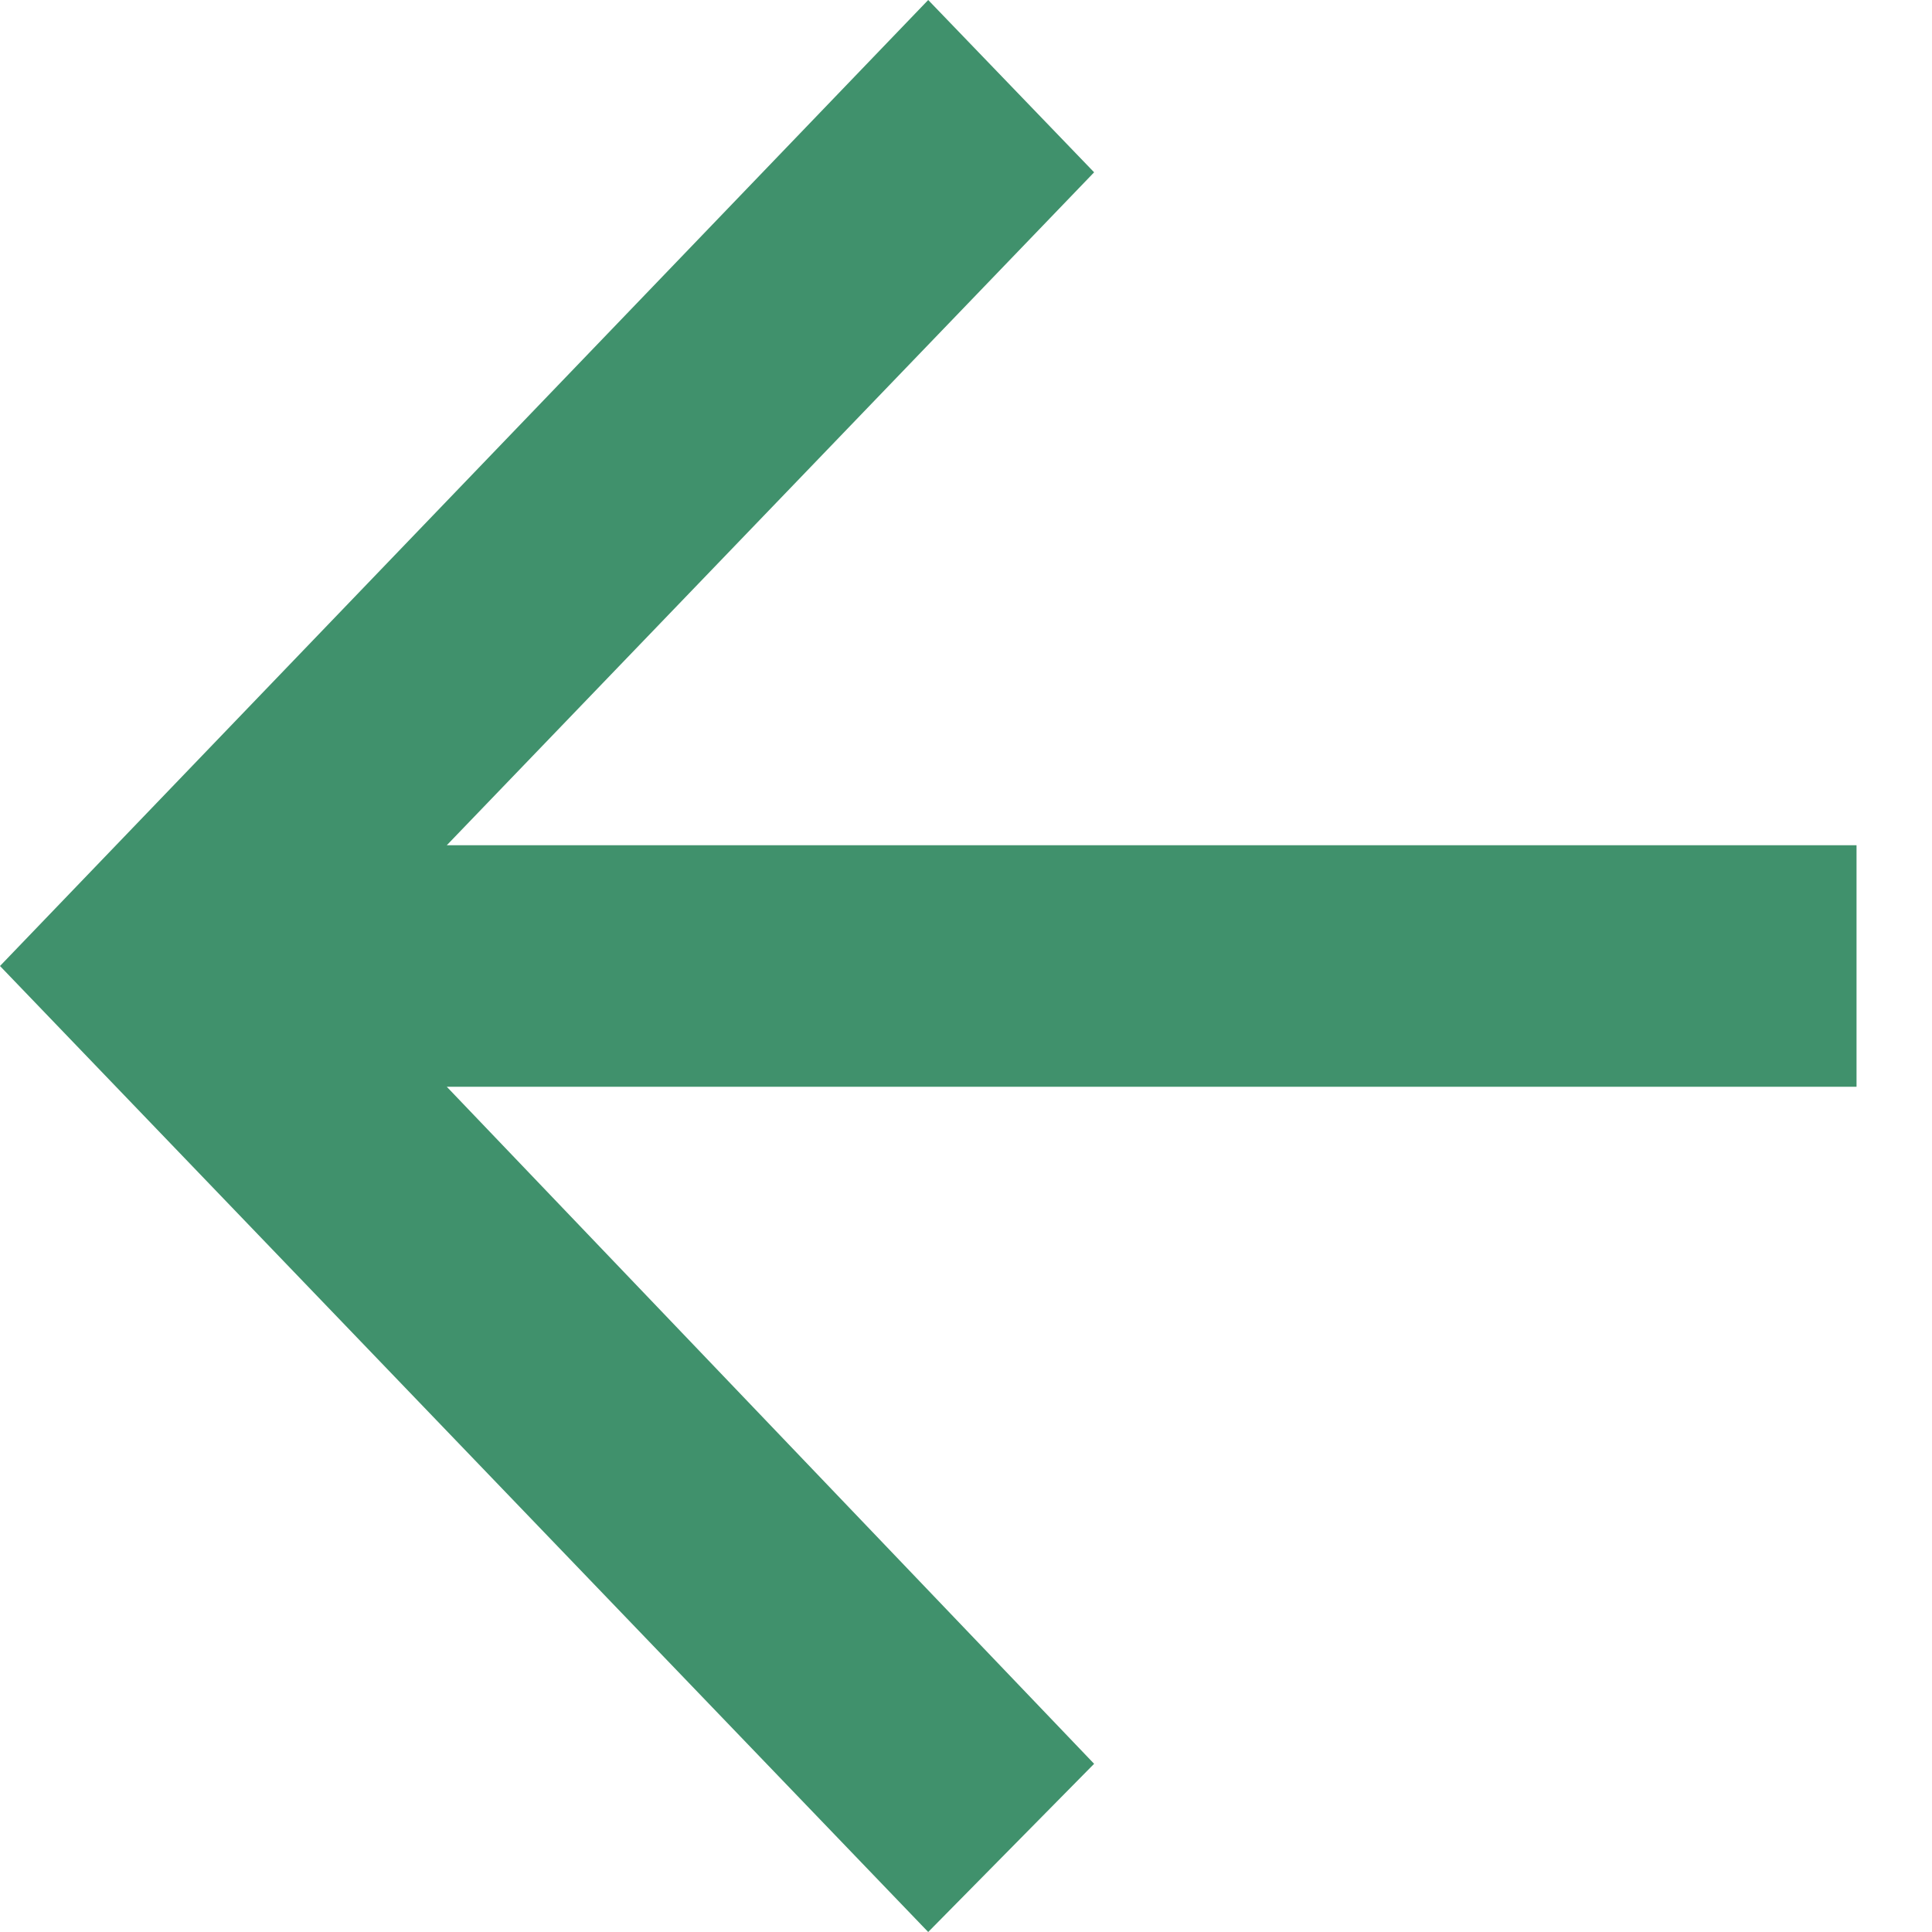
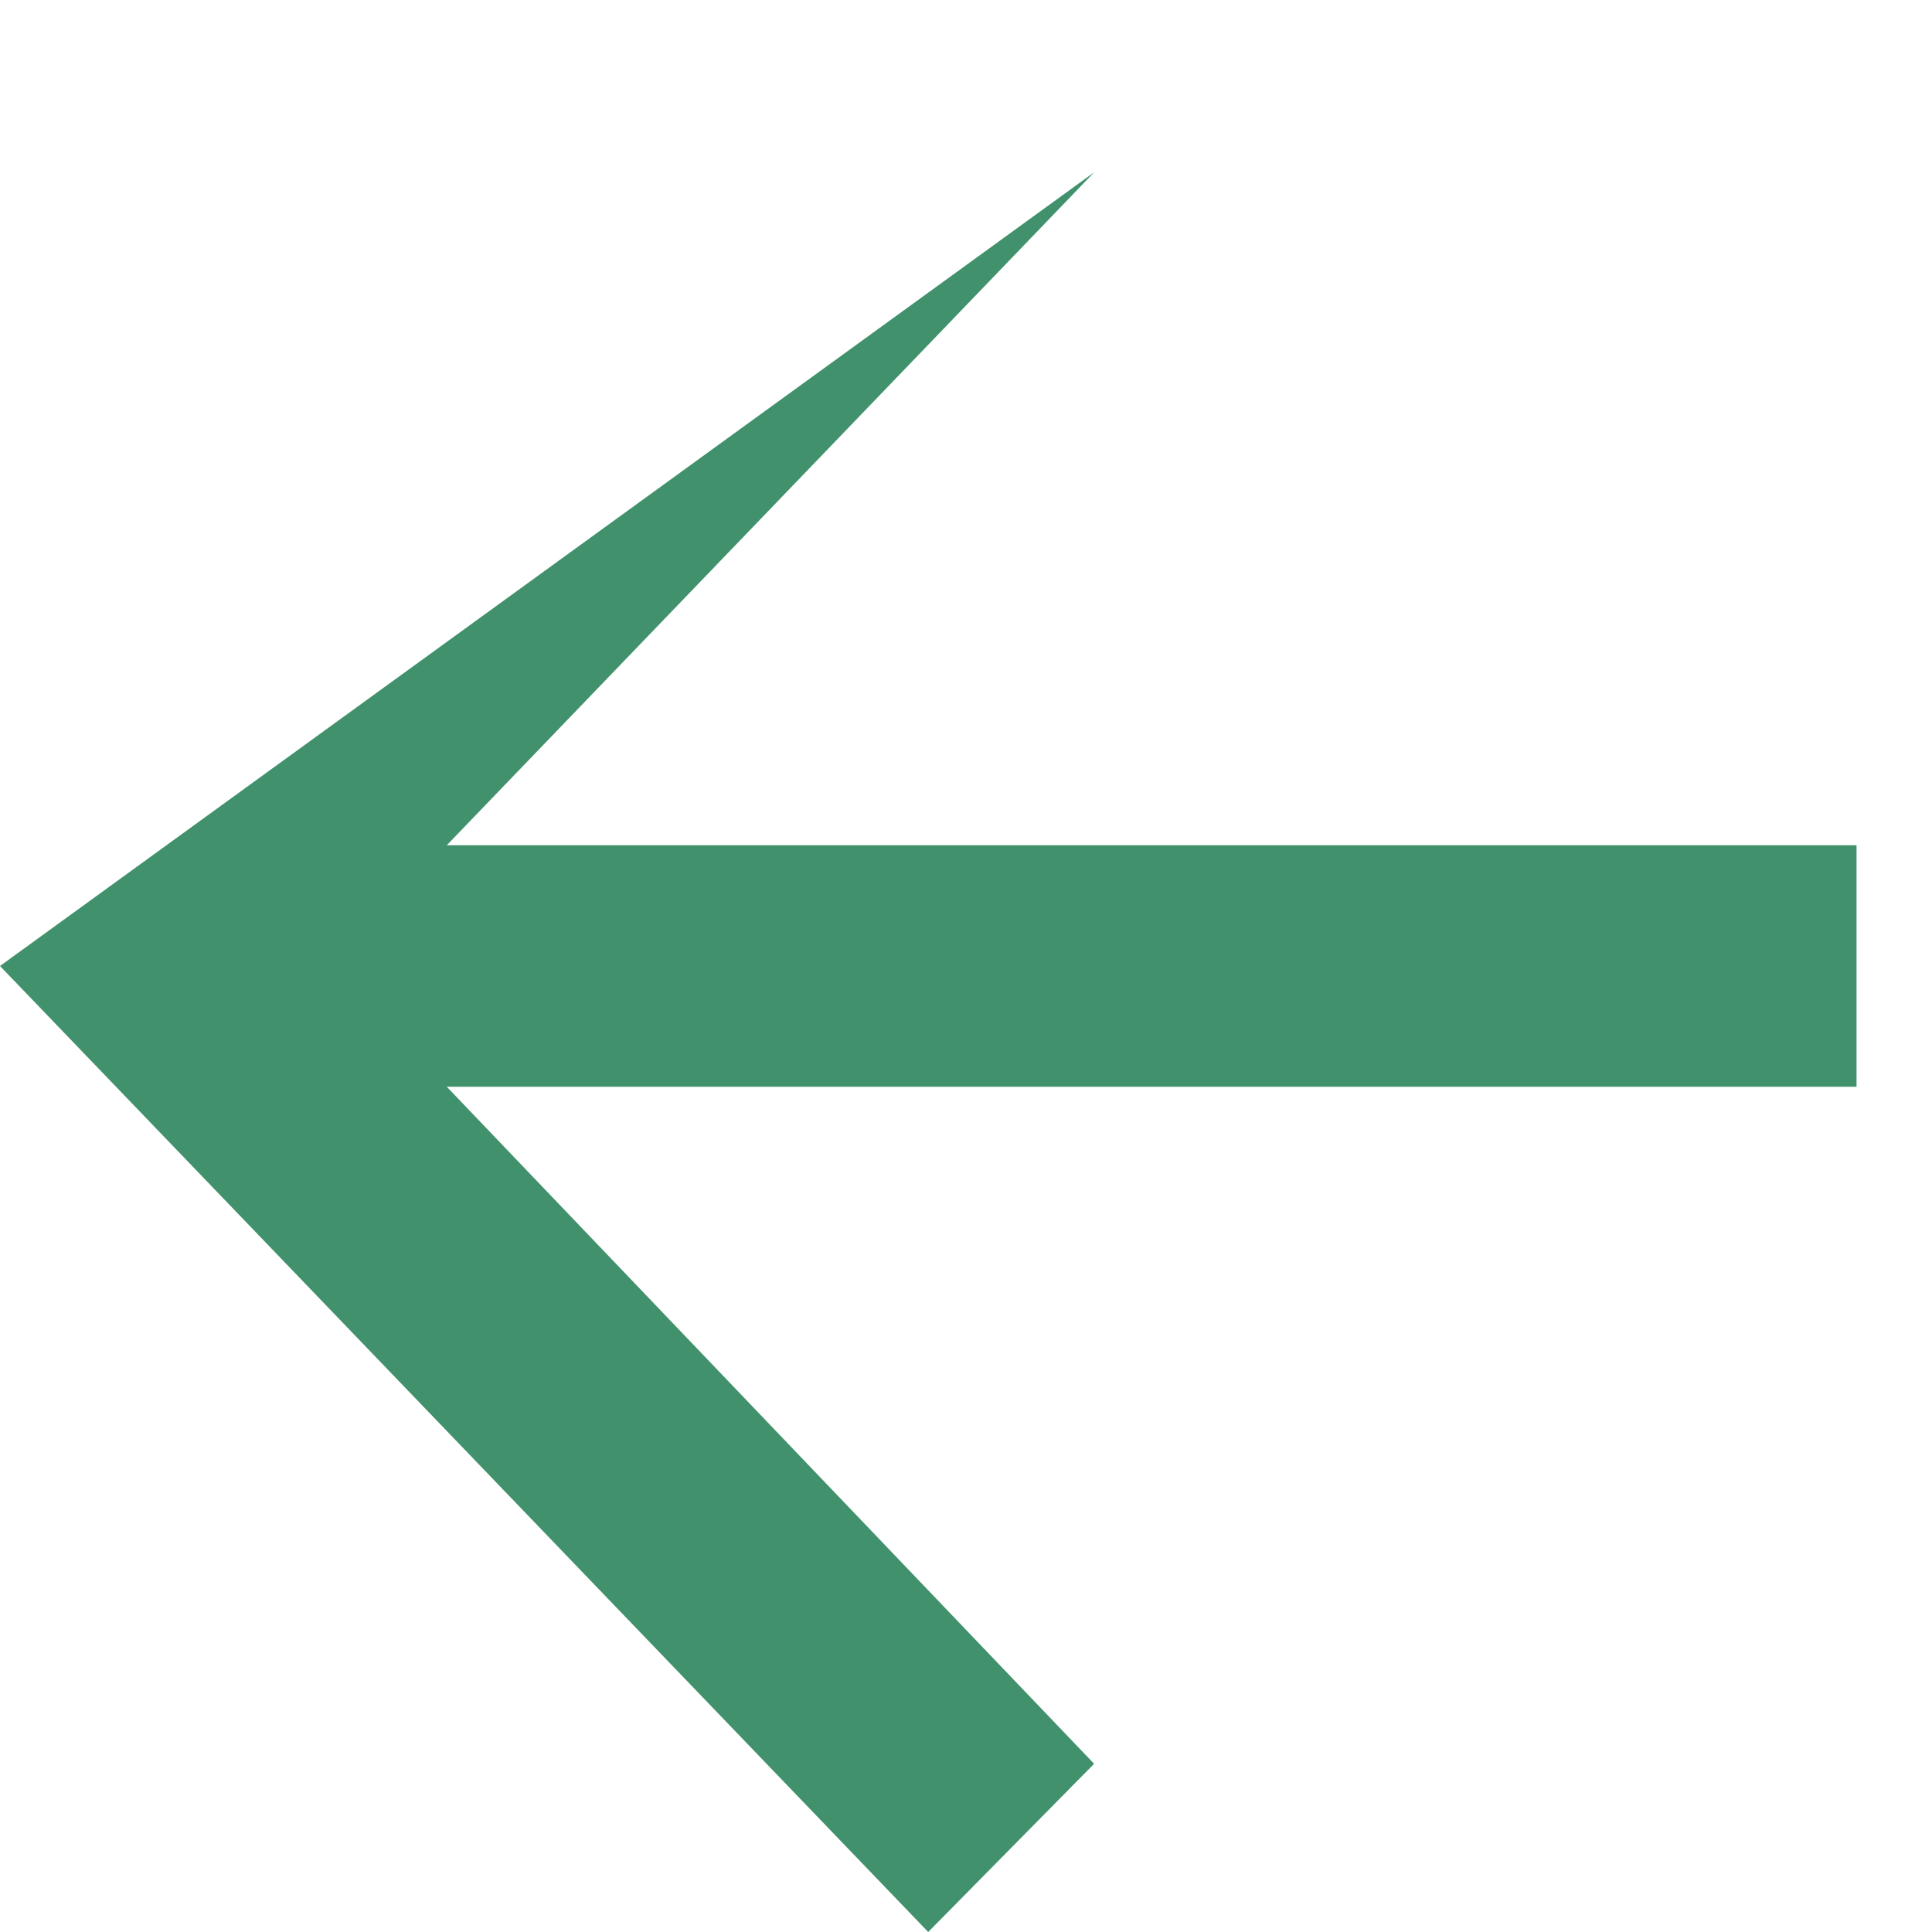
<svg xmlns="http://www.w3.org/2000/svg" width="16" height="16" viewBox="0 0 16 16" fill="none">
-   <path id="Vector" d="M7.687 16L9.061 14.607L3.7 9L15.375 9L15.375 7L3.7 7L9.061 1.427L7.687 0L-1.33514e-05 8L7.687 16Z" fill="#40916C" />
+   <path id="Vector" d="M7.687 16L9.061 14.607L3.7 9L15.375 9L15.375 7L3.7 7L9.061 1.427L-1.33514e-05 8L7.687 16Z" fill="#40916C" />
</svg>